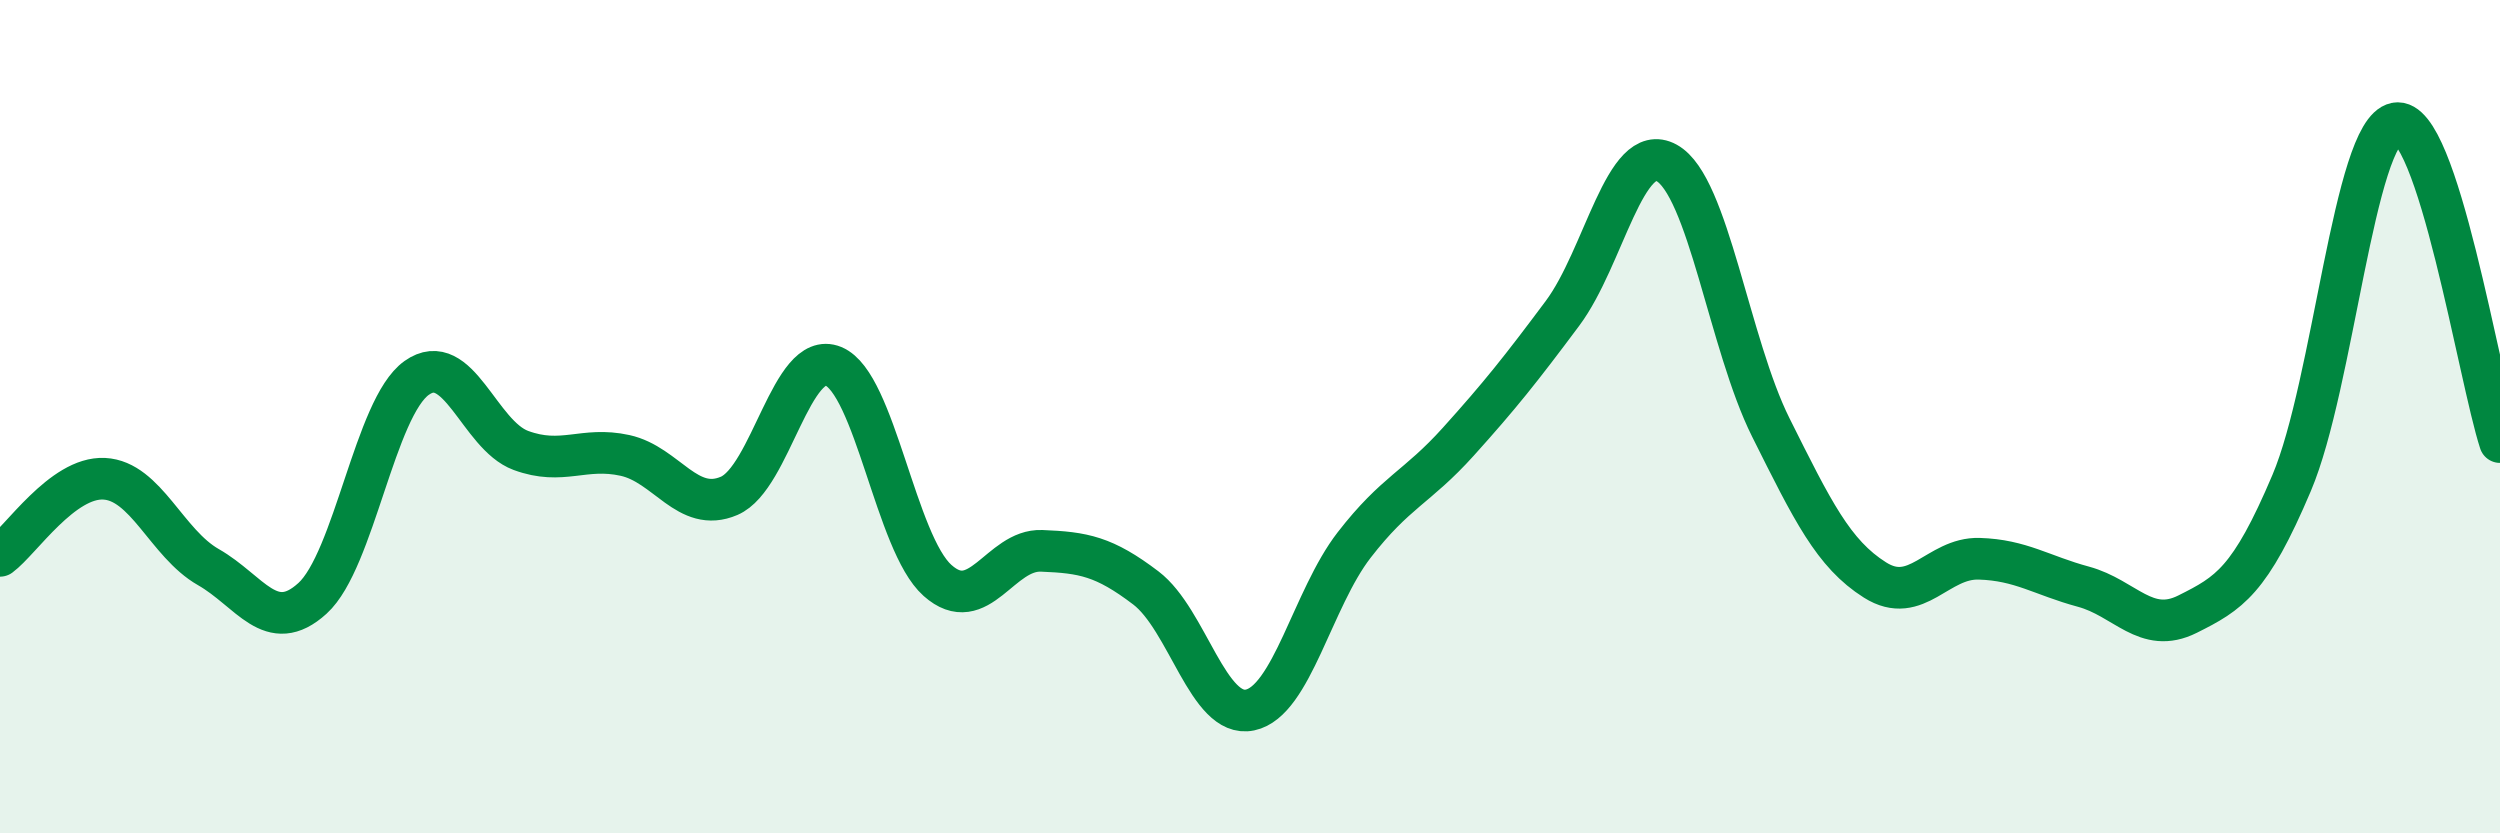
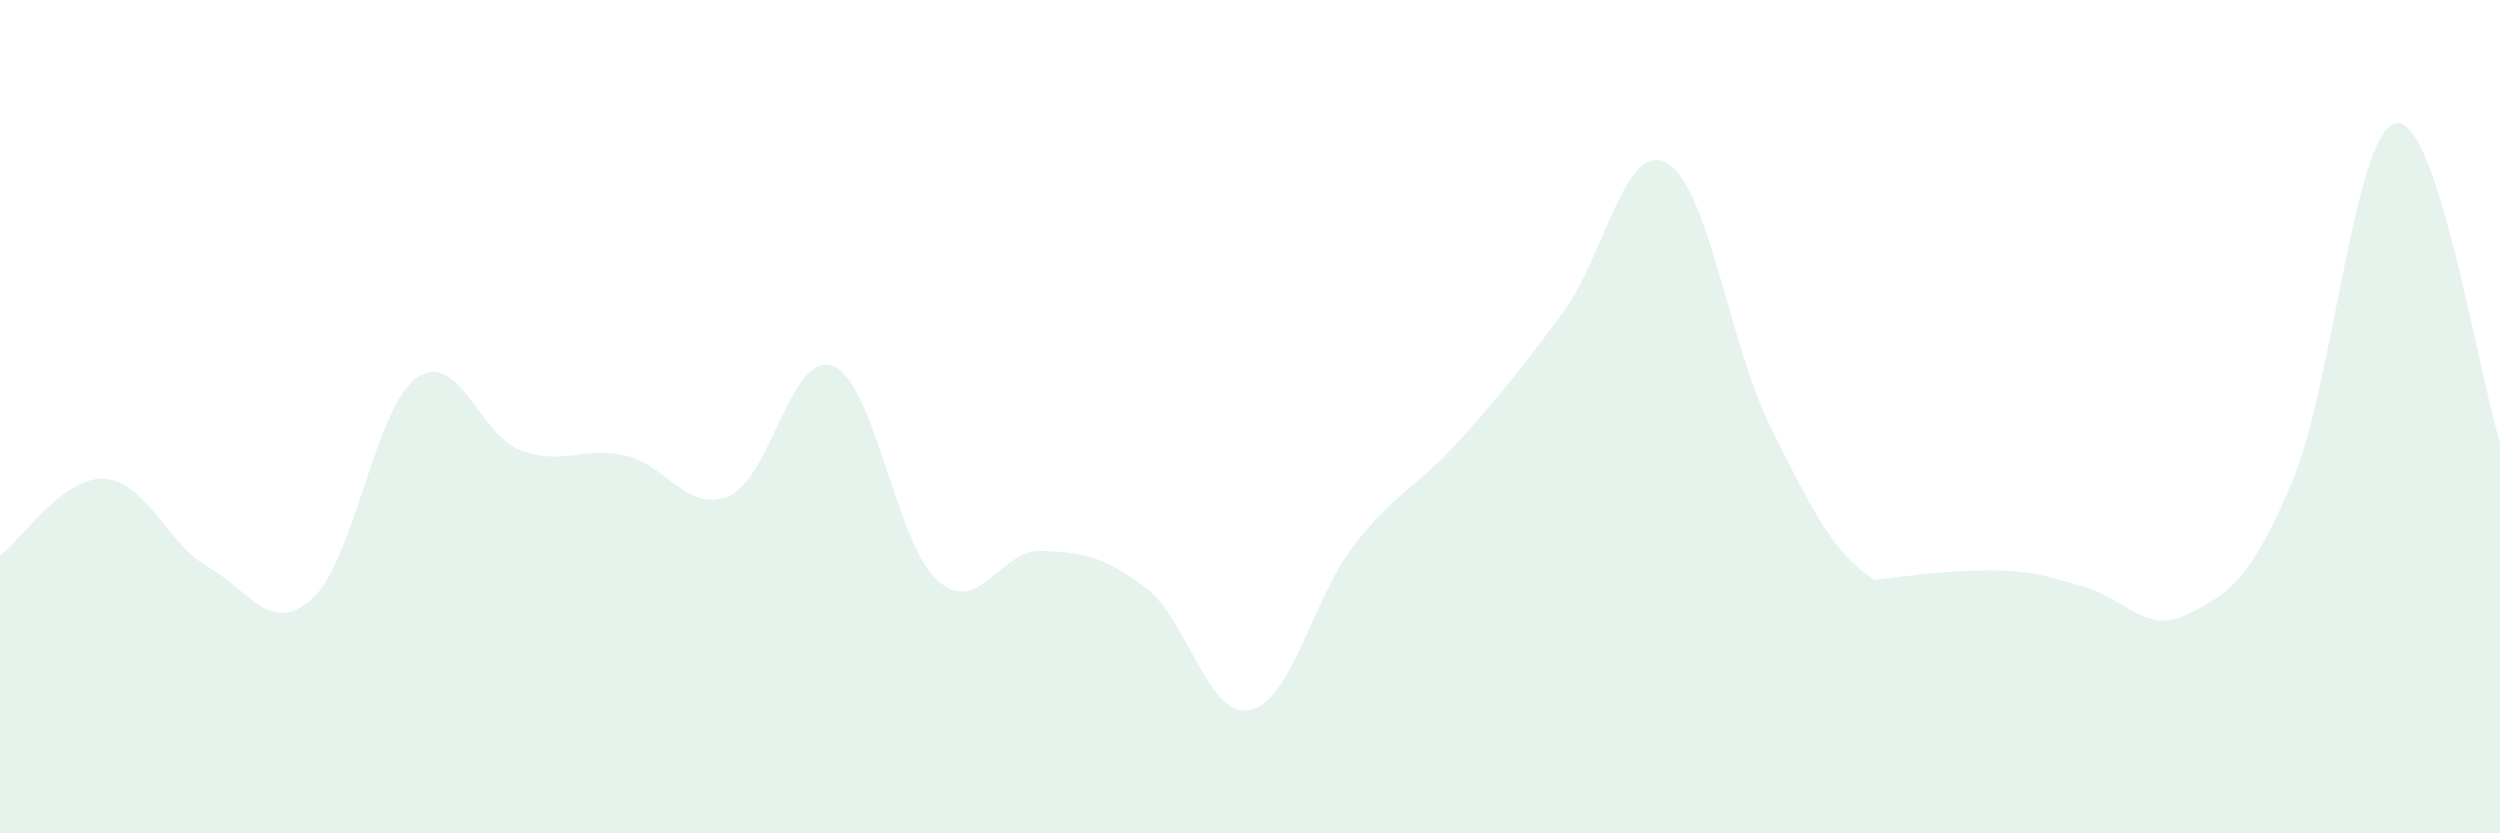
<svg xmlns="http://www.w3.org/2000/svg" width="60" height="20" viewBox="0 0 60 20">
-   <path d="M 0,13.34 C 0.5,12.97 1.5,11.44 2.5,11.49 C 3.5,11.54 4,13.04 5,13.61 C 6,14.18 6.5,15.27 7.5,14.36 C 8.5,13.45 9,9.78 10,9.07 C 11,8.36 11.5,10.44 12.5,10.81 C 13.5,11.18 14,10.71 15,10.93 C 16,11.15 16.5,12.33 17.5,11.9 C 18.5,11.47 19,8.38 20,8.79 C 21,9.2 21.5,13.04 22.5,13.93 C 23.5,14.82 24,13.18 25,13.22 C 26,13.26 26.5,13.35 27.5,14.11 C 28.5,14.87 29,17.25 30,17.04 C 31,16.83 31.5,14.37 32.5,13.08 C 33.5,11.79 34,11.71 35,10.6 C 36,9.49 36.5,8.86 37.5,7.52 C 38.5,6.18 39,3.36 40,3.91 C 41,4.46 41.5,8.26 42.5,10.26 C 43.5,12.26 44,13.29 45,13.92 C 46,14.55 46.5,13.38 47.5,13.41 C 48.5,13.44 49,13.81 50,14.08 C 51,14.35 51.5,15.24 52.5,14.74 C 53.5,14.24 54,13.95 55,11.59 C 56,9.23 56.5,3.16 57.5,2.96 C 58.5,2.76 59.5,9.08 60,10.61L60 20L0 20Z" fill="#008740" opacity="0.1" stroke-linecap="round" stroke-linejoin="round" />
-   <path d="M 0,13.34 C 0.5,12.97 1.5,11.44 2.5,11.49 C 3.5,11.54 4,13.04 5,13.61 C 6,14.18 6.5,15.27 7.5,14.36 C 8.5,13.45 9,9.78 10,9.07 C 11,8.36 11.5,10.44 12.5,10.81 C 13.5,11.18 14,10.71 15,10.93 C 16,11.15 16.5,12.33 17.5,11.9 C 18.5,11.47 19,8.38 20,8.79 C 21,9.2 21.5,13.04 22.5,13.93 C 23.5,14.82 24,13.18 25,13.22 C 26,13.26 26.5,13.35 27.5,14.11 C 28.5,14.87 29,17.25 30,17.04 C 31,16.83 31.5,14.37 32.5,13.08 C 33.5,11.79 34,11.71 35,10.6 C 36,9.49 36.5,8.86 37.5,7.52 C 38.5,6.18 39,3.36 40,3.91 C 41,4.46 41.5,8.26 42.5,10.26 C 43.5,12.26 44,13.29 45,13.92 C 46,14.55 46.5,13.38 47.5,13.41 C 48.5,13.44 49,13.81 50,14.08 C 51,14.35 51.5,15.24 52.5,14.74 C 53.5,14.24 54,13.95 55,11.59 C 56,9.23 56.5,3.16 57.5,2.96 C 58.5,2.76 59.5,9.08 60,10.61" stroke="#008740" stroke-width="1" fill="none" stroke-linecap="round" stroke-linejoin="round" />
+   <path d="M 0,13.34 C 0.5,12.97 1.5,11.44 2.5,11.49 C 3.5,11.54 4,13.04 5,13.61 C 6,14.18 6.5,15.27 7.5,14.36 C 8.5,13.45 9,9.78 10,9.07 C 11,8.36 11.5,10.44 12.5,10.81 C 13.5,11.18 14,10.71 15,10.93 C 16,11.15 16.5,12.33 17.5,11.9 C 18.5,11.47 19,8.38 20,8.79 C 21,9.2 21.5,13.04 22.5,13.93 C 23.5,14.82 24,13.18 25,13.22 C 26,13.26 26.5,13.35 27.5,14.11 C 28.5,14.87 29,17.25 30,17.04 C 31,16.83 31.5,14.37 32.5,13.08 C 33.5,11.79 34,11.71 35,10.6 C 36,9.49 36.5,8.86 37.5,7.52 C 38.5,6.18 39,3.36 40,3.91 C 41,4.46 41.5,8.26 42.5,10.26 C 43.5,12.26 44,13.29 45,13.92 C 48.5,13.44 49,13.81 50,14.08 C 51,14.35 51.5,15.24 52.5,14.74 C 53.5,14.24 54,13.95 55,11.59 C 56,9.23 56.5,3.16 57.5,2.96 C 58.5,2.76 59.5,9.08 60,10.61L60 20L0 20Z" fill="#008740" opacity="0.1" stroke-linecap="round" stroke-linejoin="round" />
</svg>